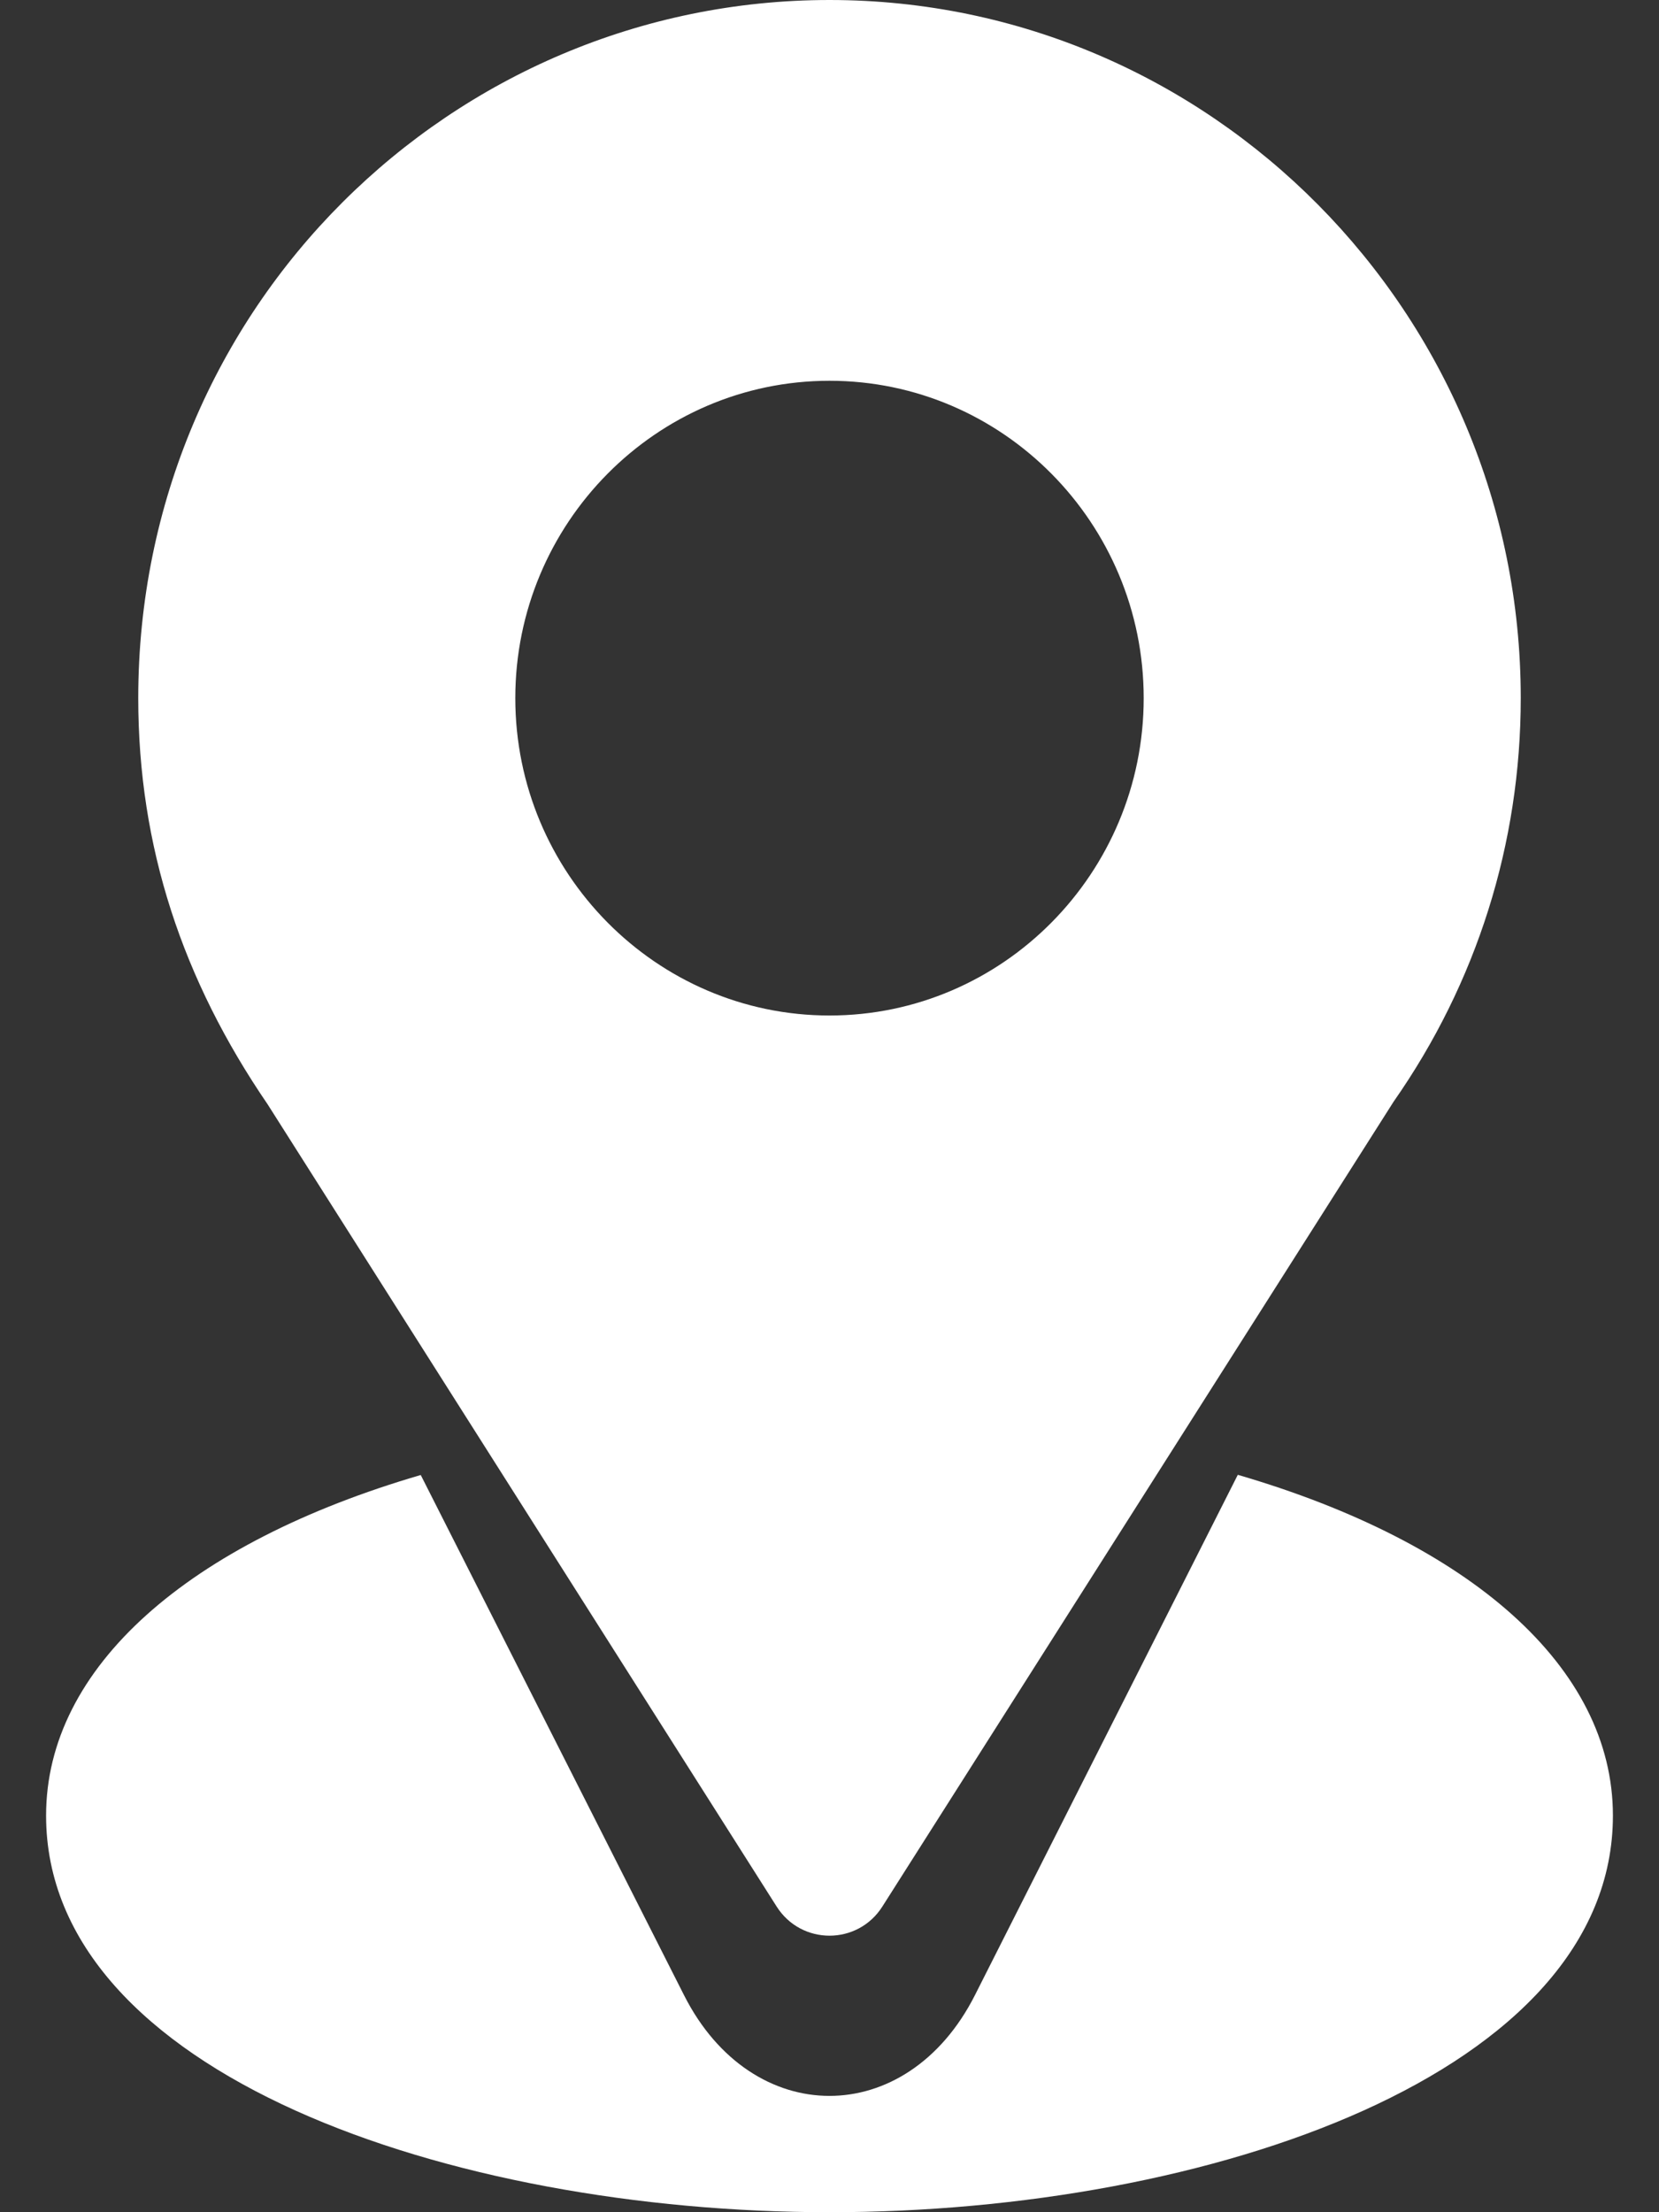
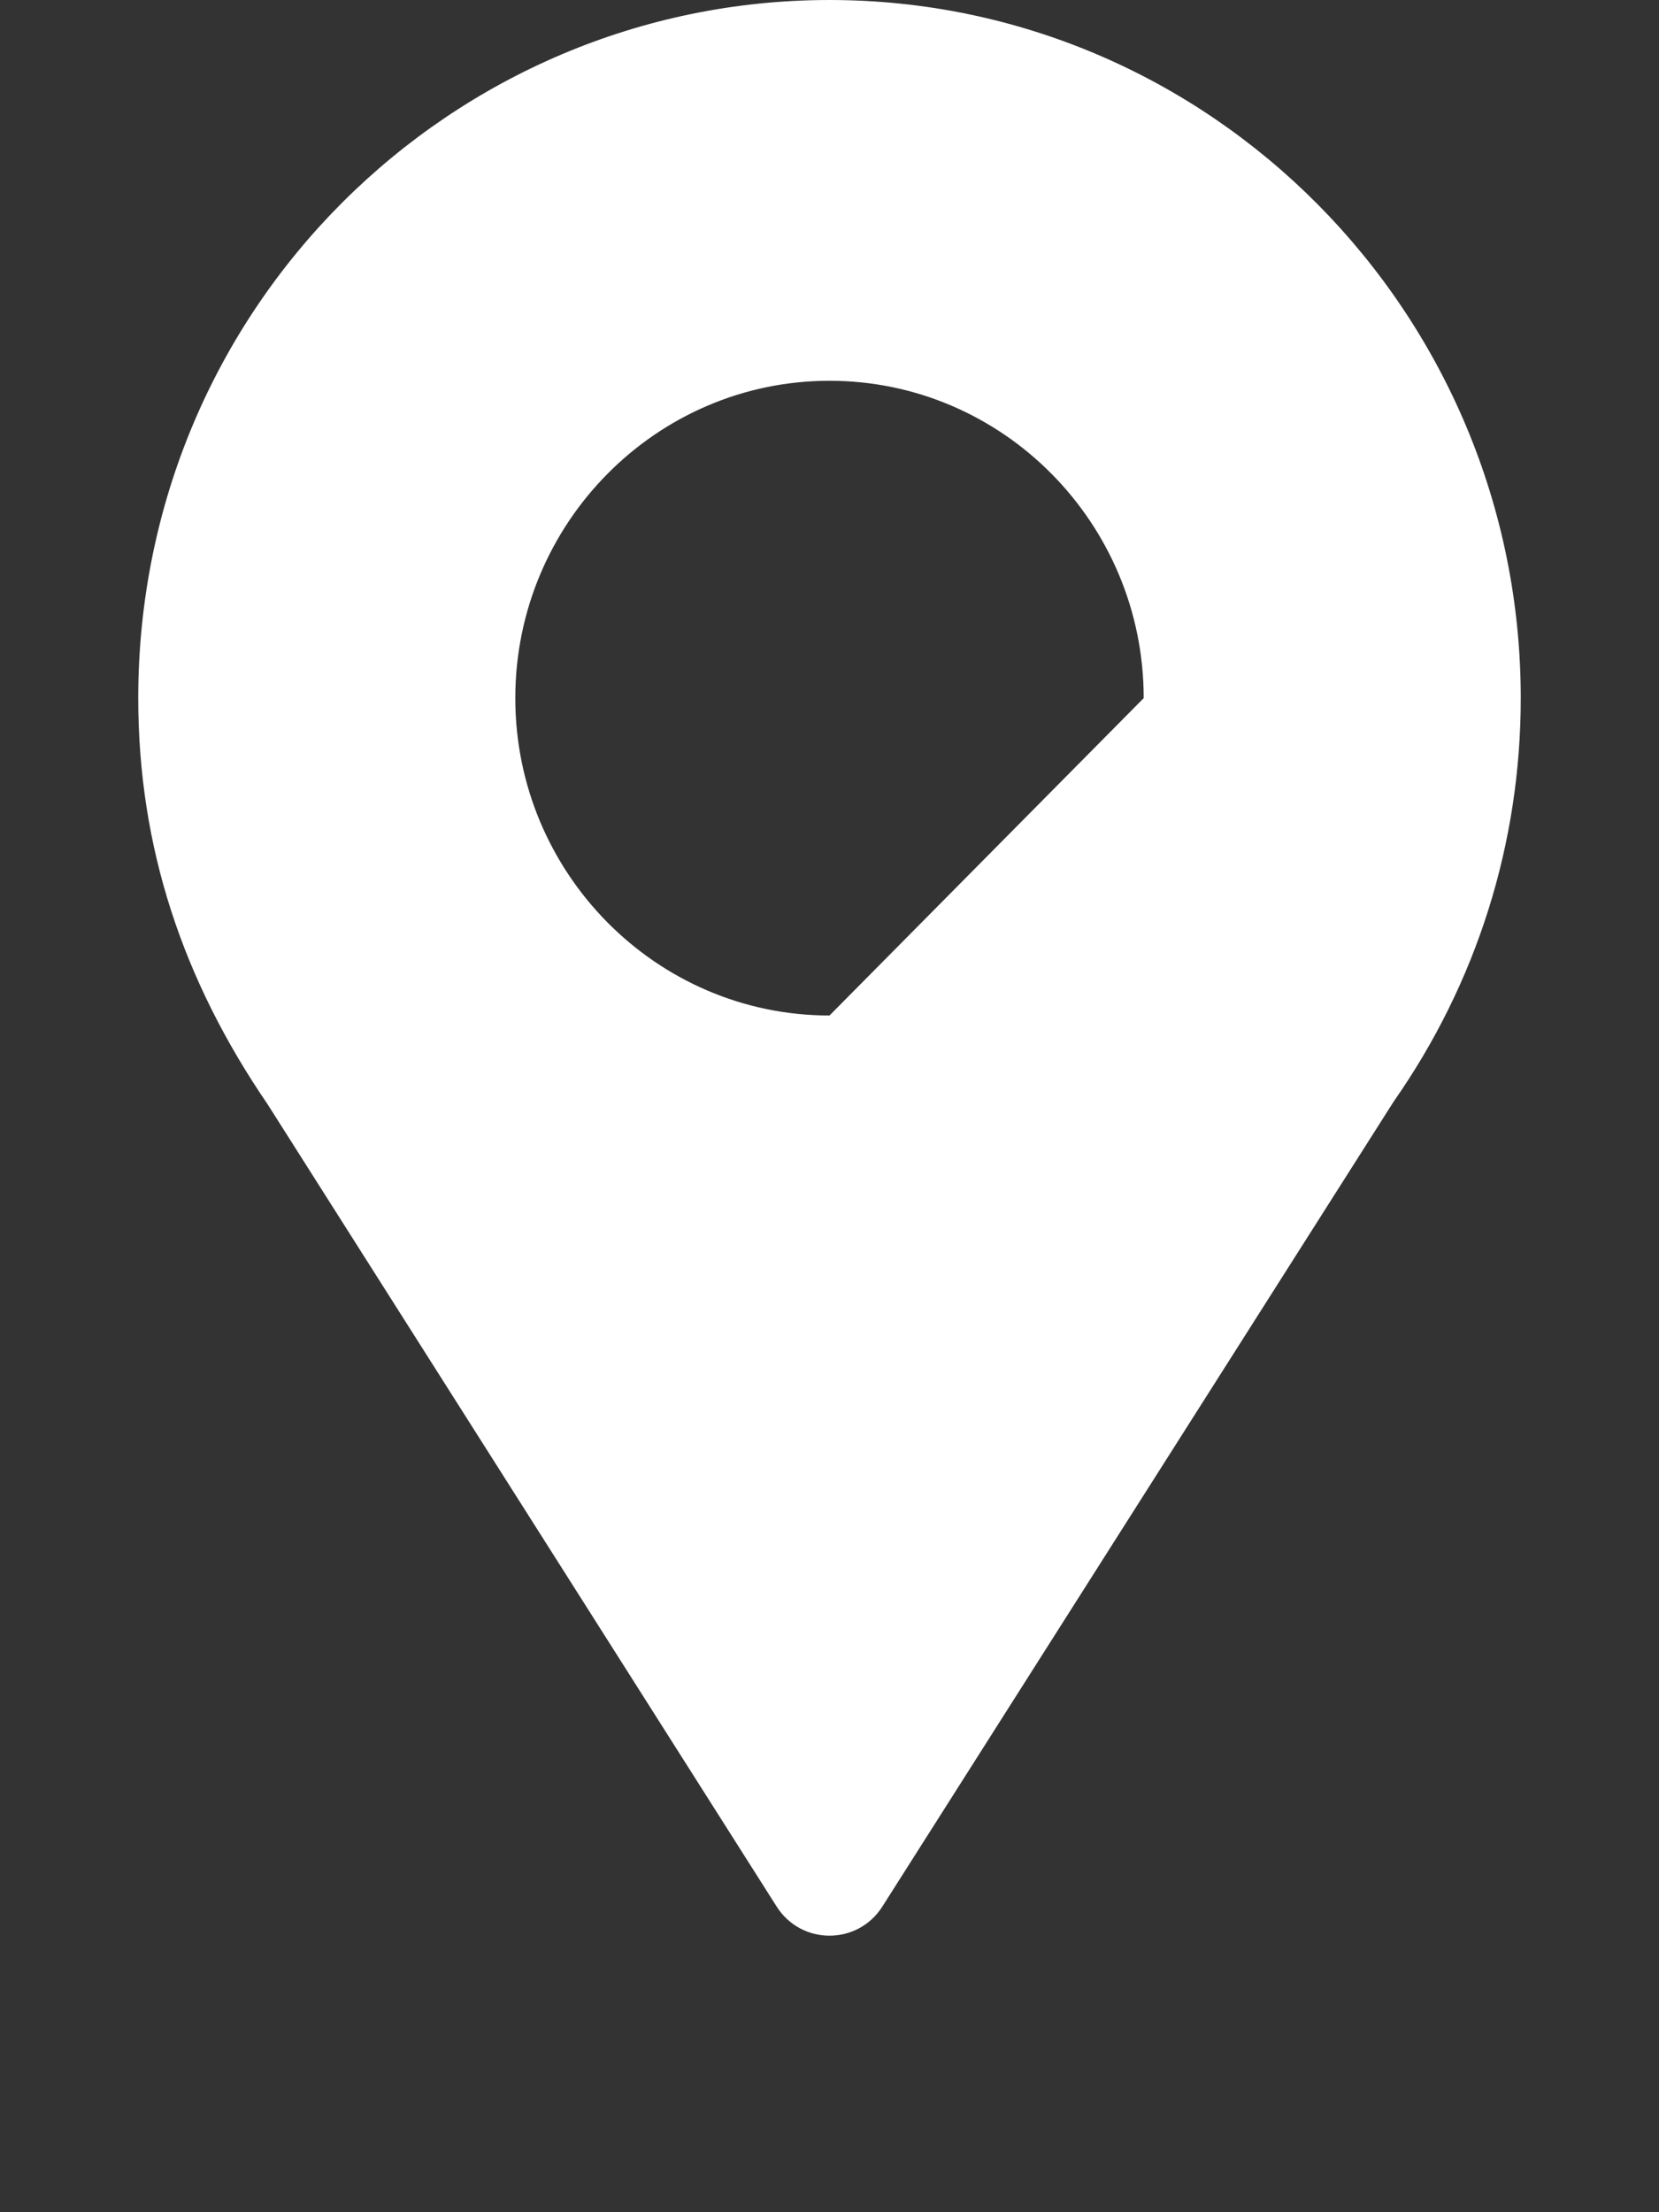
<svg xmlns="http://www.w3.org/2000/svg" width="18" height="24" viewBox="0 0 18 24" fill="none">
  <rect x="0" y="0" width="18" height="24" fill="#333333" stroke="none" />
-   <path d="M9 0C4.911 0 1.5 3.327 1.5 7.574C1.5 9.19 1.981 10.631 2.904 11.981L8.426 20.683C8.694 21.106 9.307 21.105 9.574 20.683L15.121 11.951C16.023 10.662 16.5 9.149 16.5 7.574C16.5 3.398 13.136 0 9 0ZM9 11.017C7.121 11.017 5.591 9.472 5.591 7.574C5.591 5.676 7.121 4.131 9 4.131C10.88 4.131 12.409 5.676 12.409 7.574C12.409 9.472 10.88 11.017 9 11.017Z" fill="white" />
-   <path d="M13.43 16L10.577 21.647C9.838 23.104 8.158 23.099 7.423 21.648L4.565 16.002C2.05 16.737 0.5 18.085 0.5 19.697C0.5 22.492 4.88 24 9 24C13.12 24 17.5 22.492 17.5 19.697C17.5 18.084 15.948 16.735 13.43 16Z" fill="white" />
+   <path d="M9 0C4.911 0 1.5 3.327 1.5 7.574C1.5 9.19 1.981 10.631 2.904 11.981L8.426 20.683C8.694 21.106 9.307 21.105 9.574 20.683L15.121 11.951C16.023 10.662 16.5 9.149 16.5 7.574C16.5 3.398 13.136 0 9 0ZM9 11.017C7.121 11.017 5.591 9.472 5.591 7.574C5.591 5.676 7.121 4.131 9 4.131C10.88 4.131 12.409 5.676 12.409 7.574Z" fill="white" />
</svg>